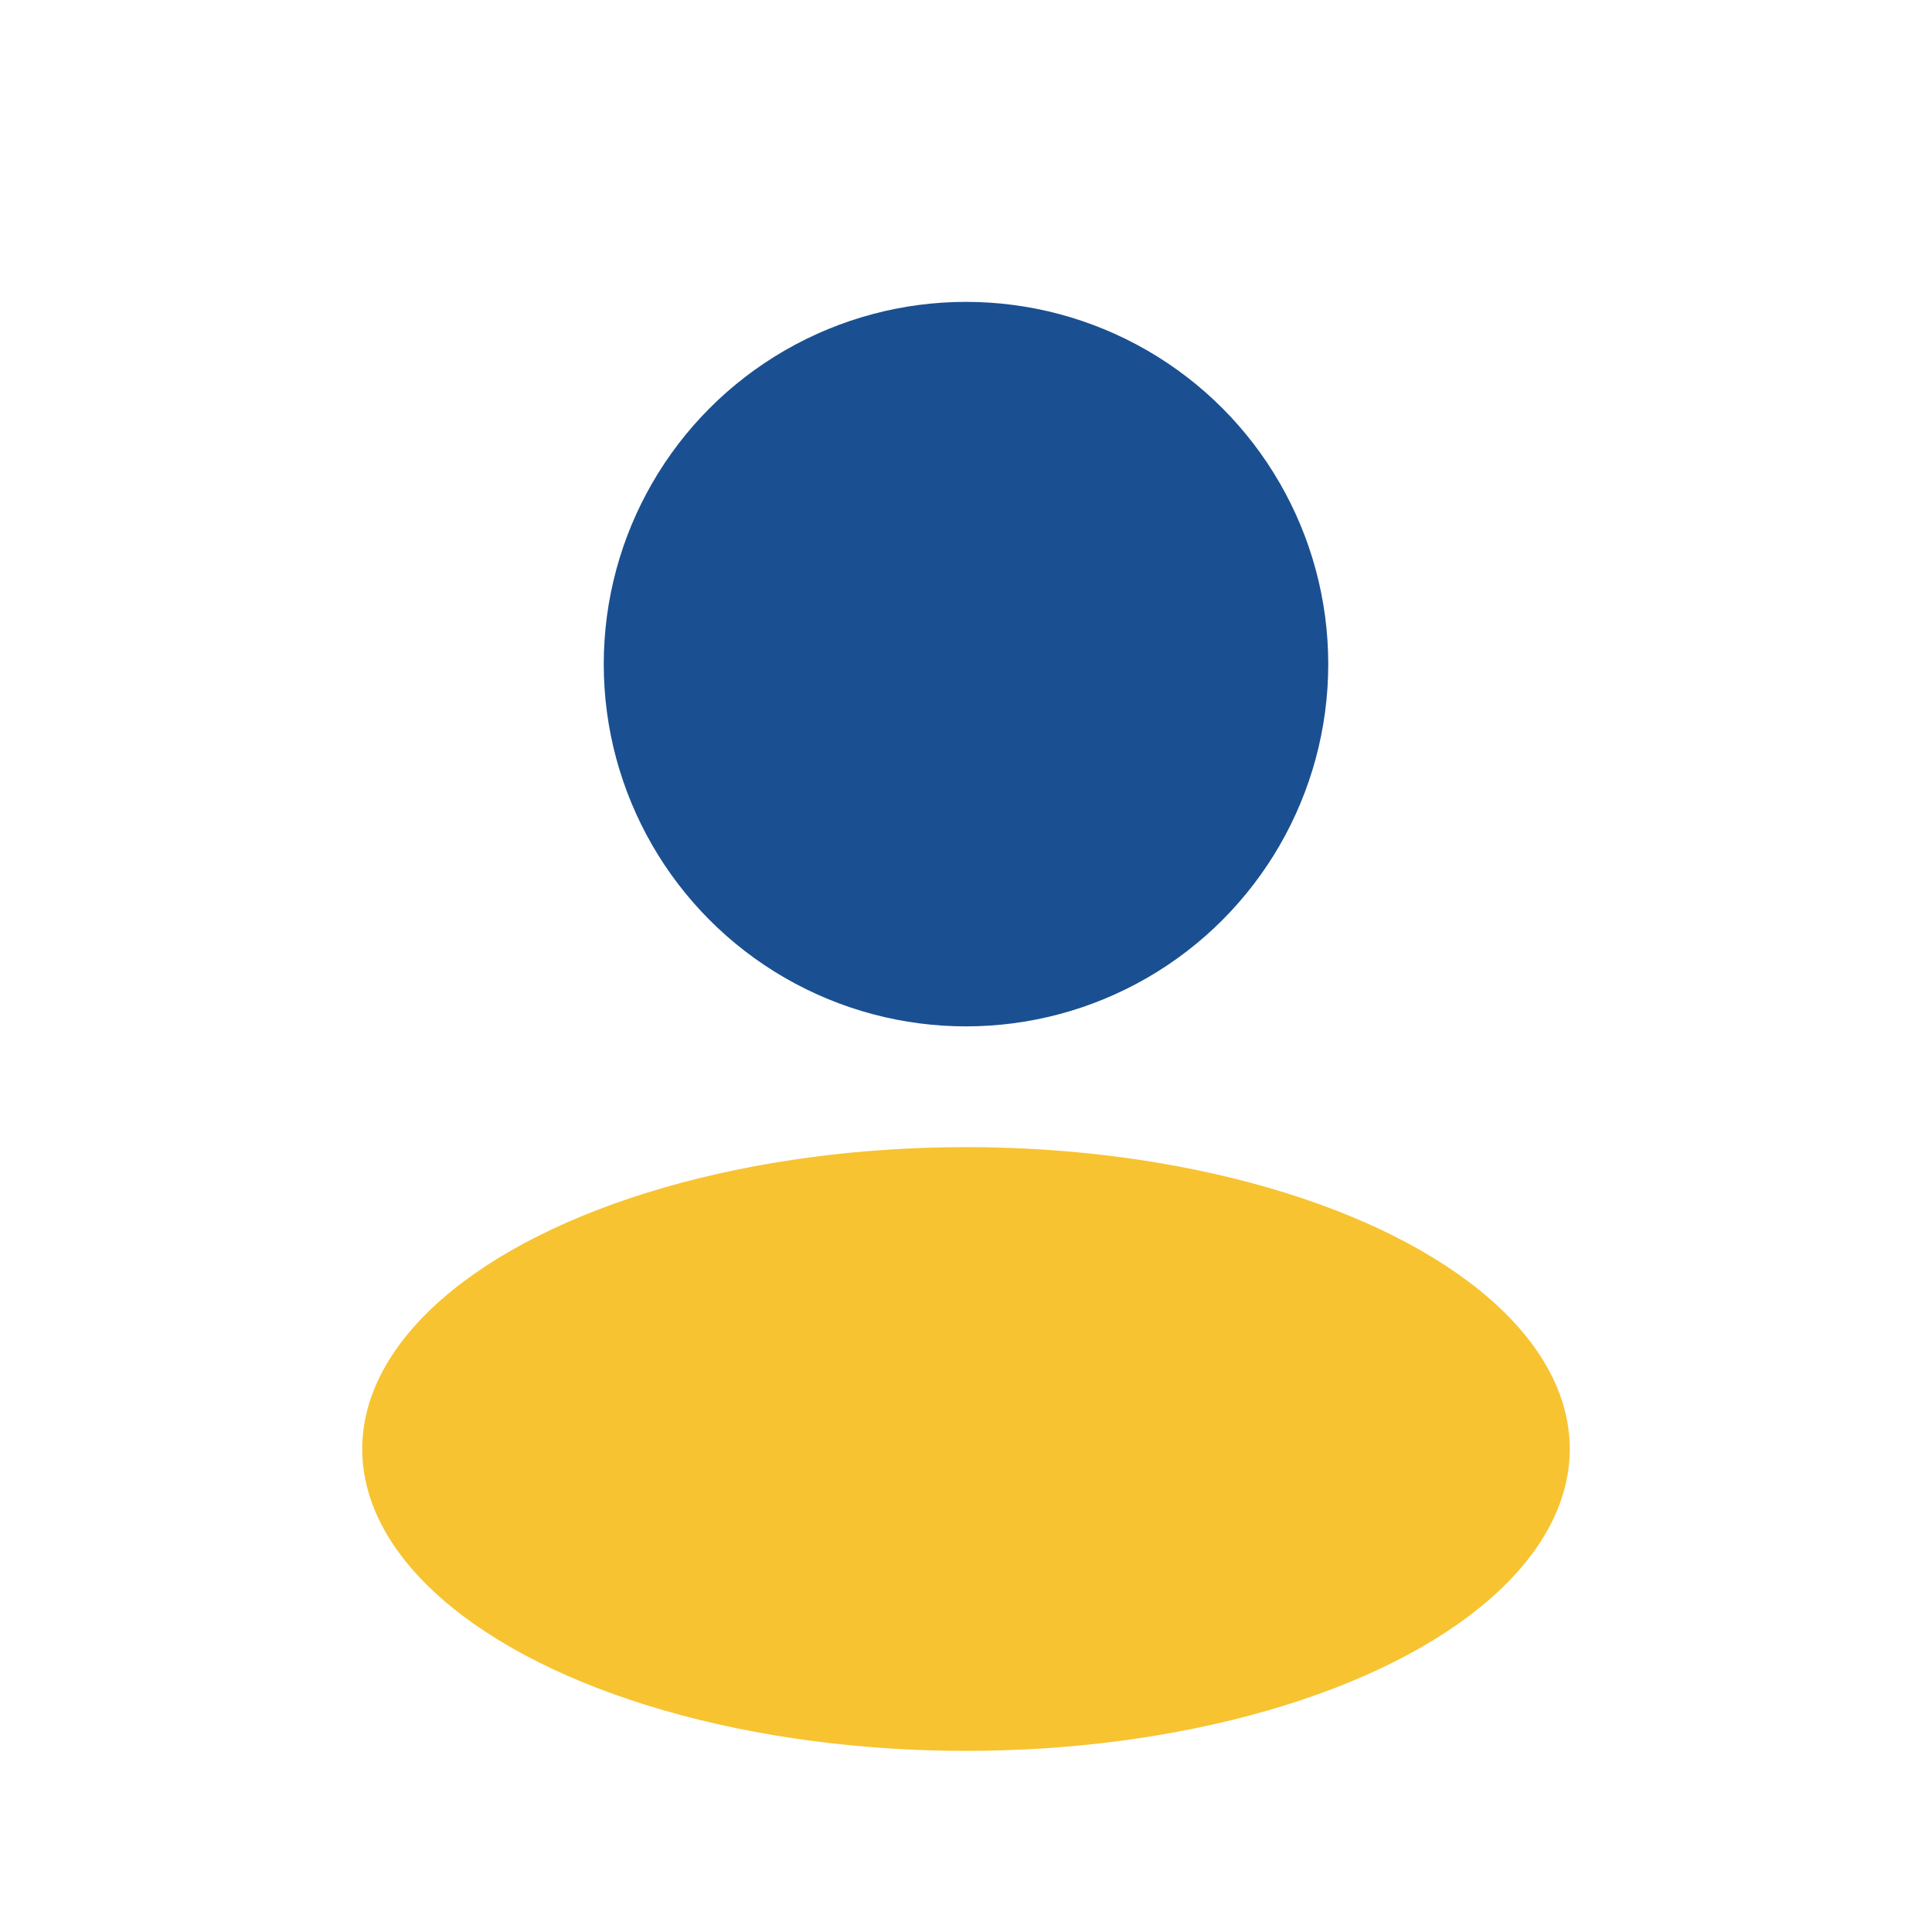
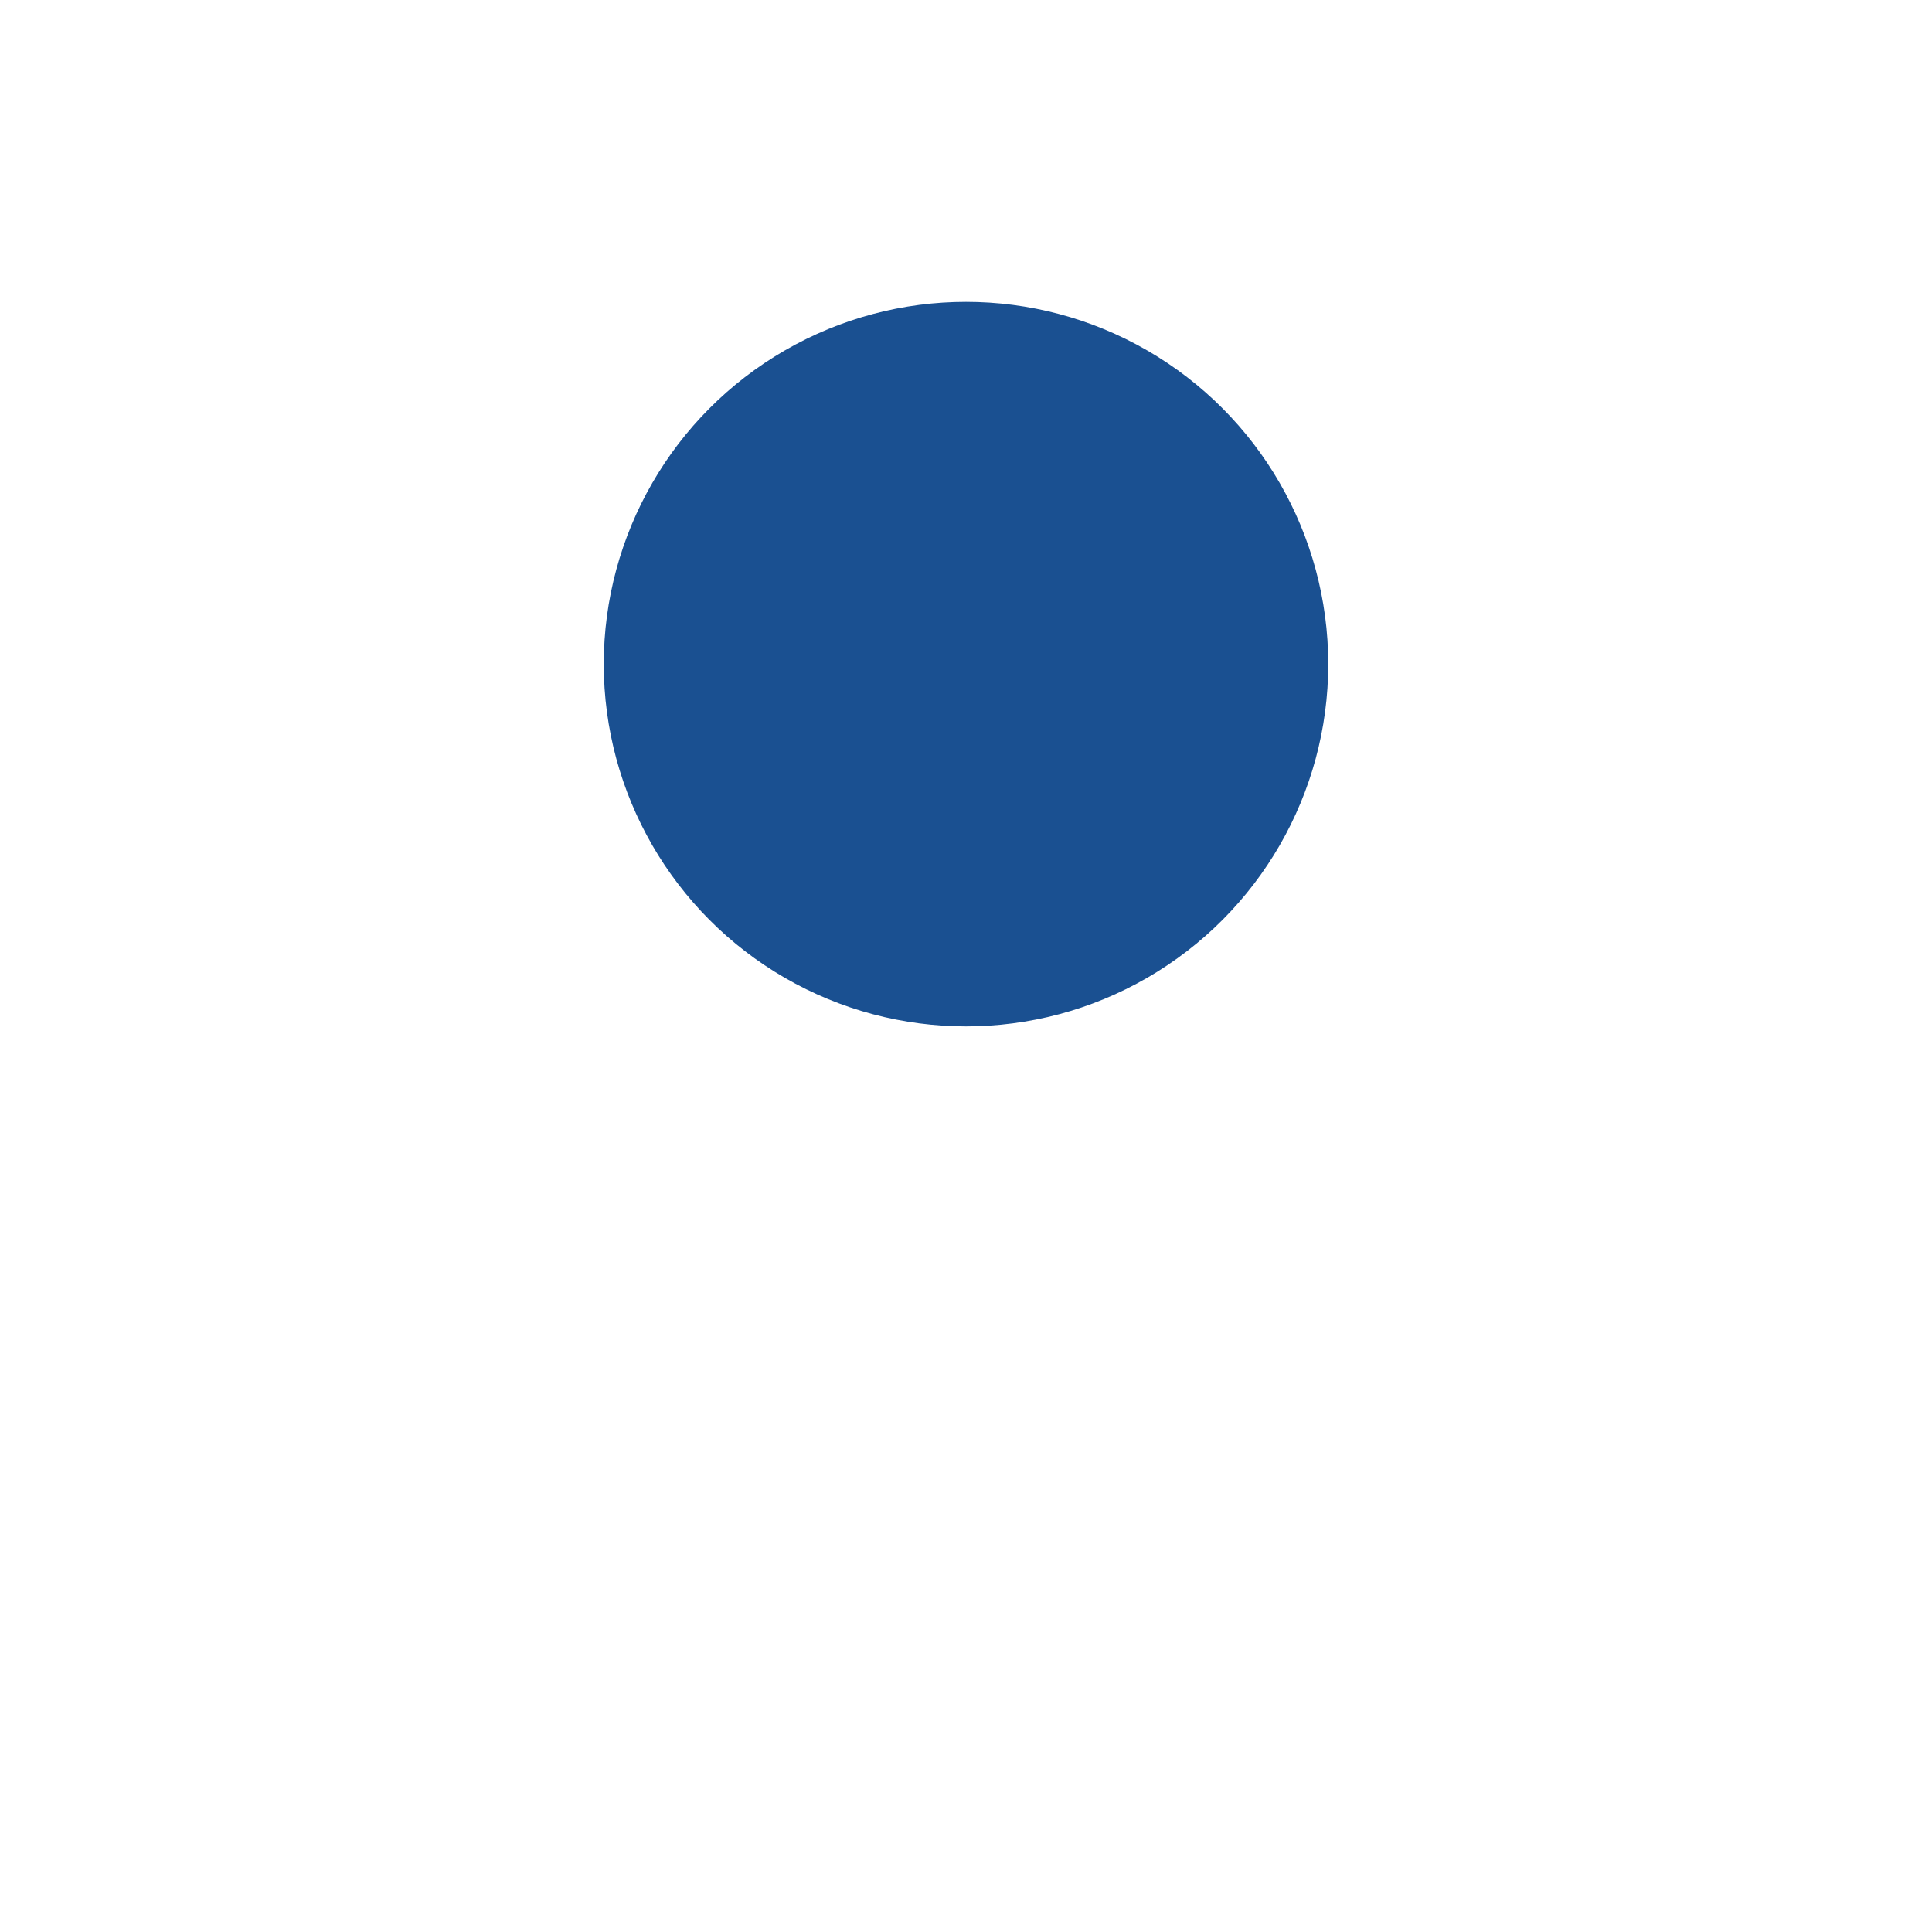
<svg xmlns="http://www.w3.org/2000/svg" width="32" height="32" viewBox="0 0 32 32">
  <circle fill="#1A5091" cx="16" cy="11" r="6" />
-   <ellipse fill="#F7C331" cx="16" cy="24" rx="10" ry="5" />
</svg>